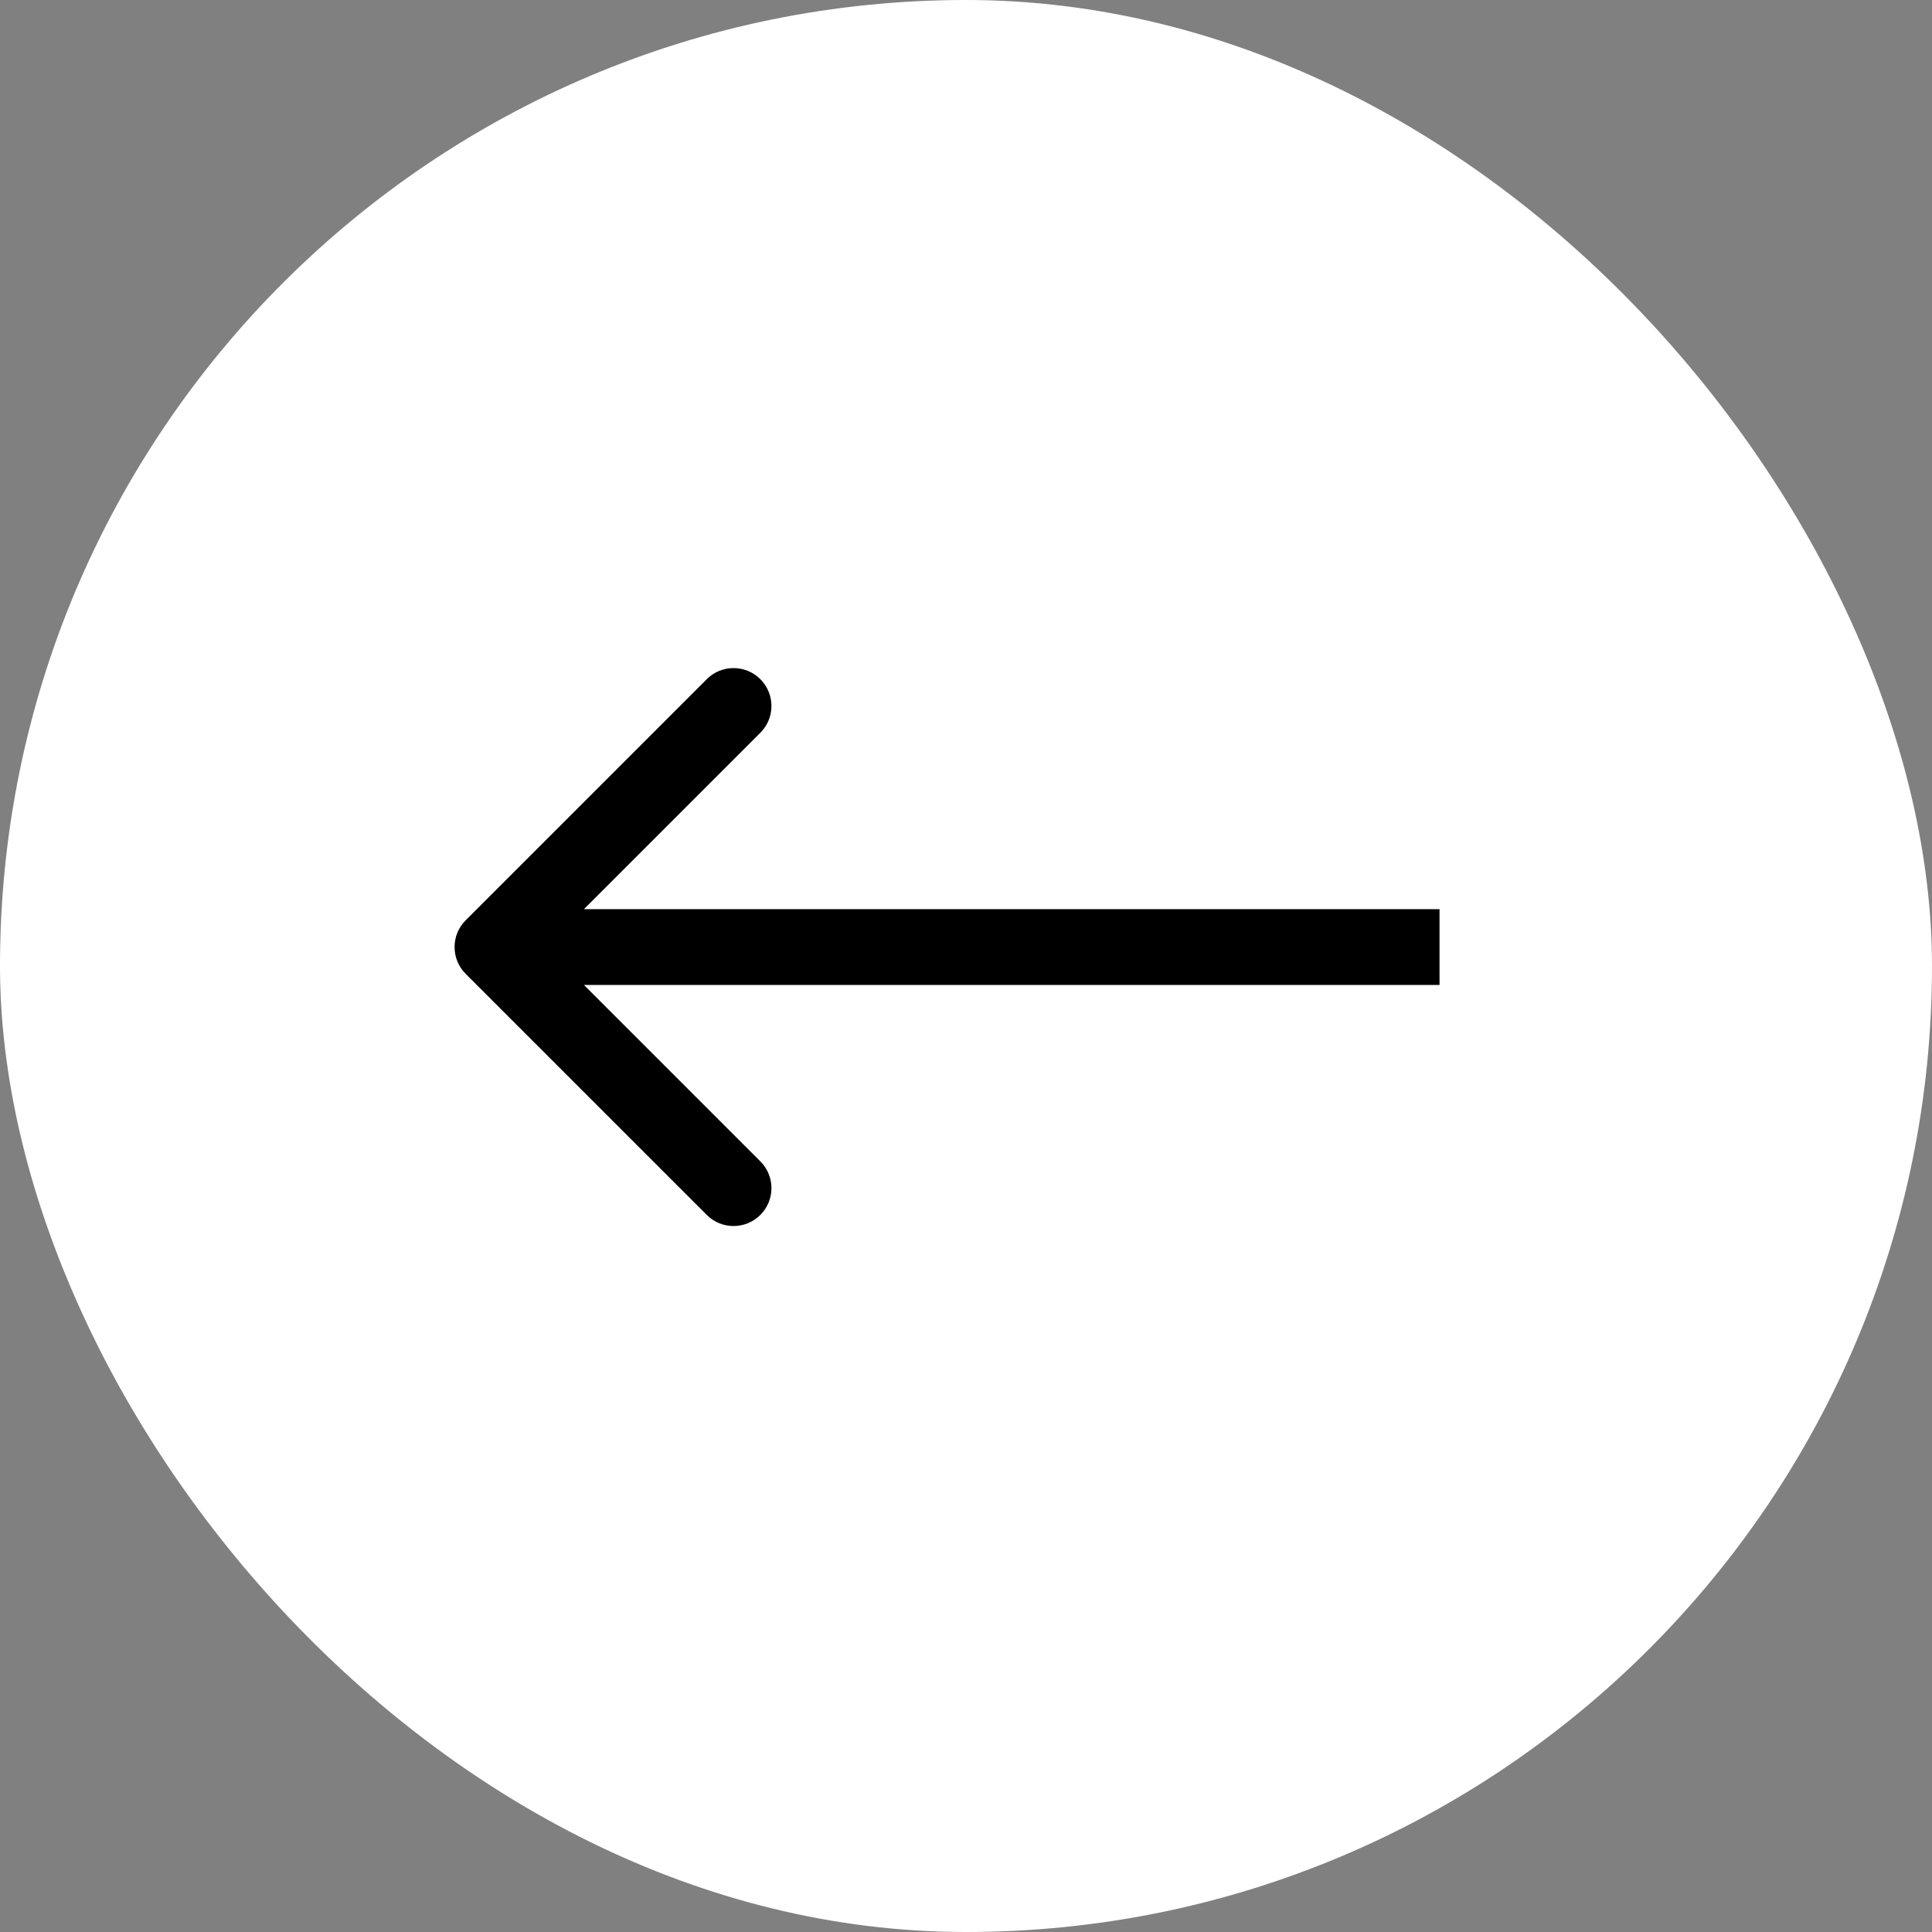
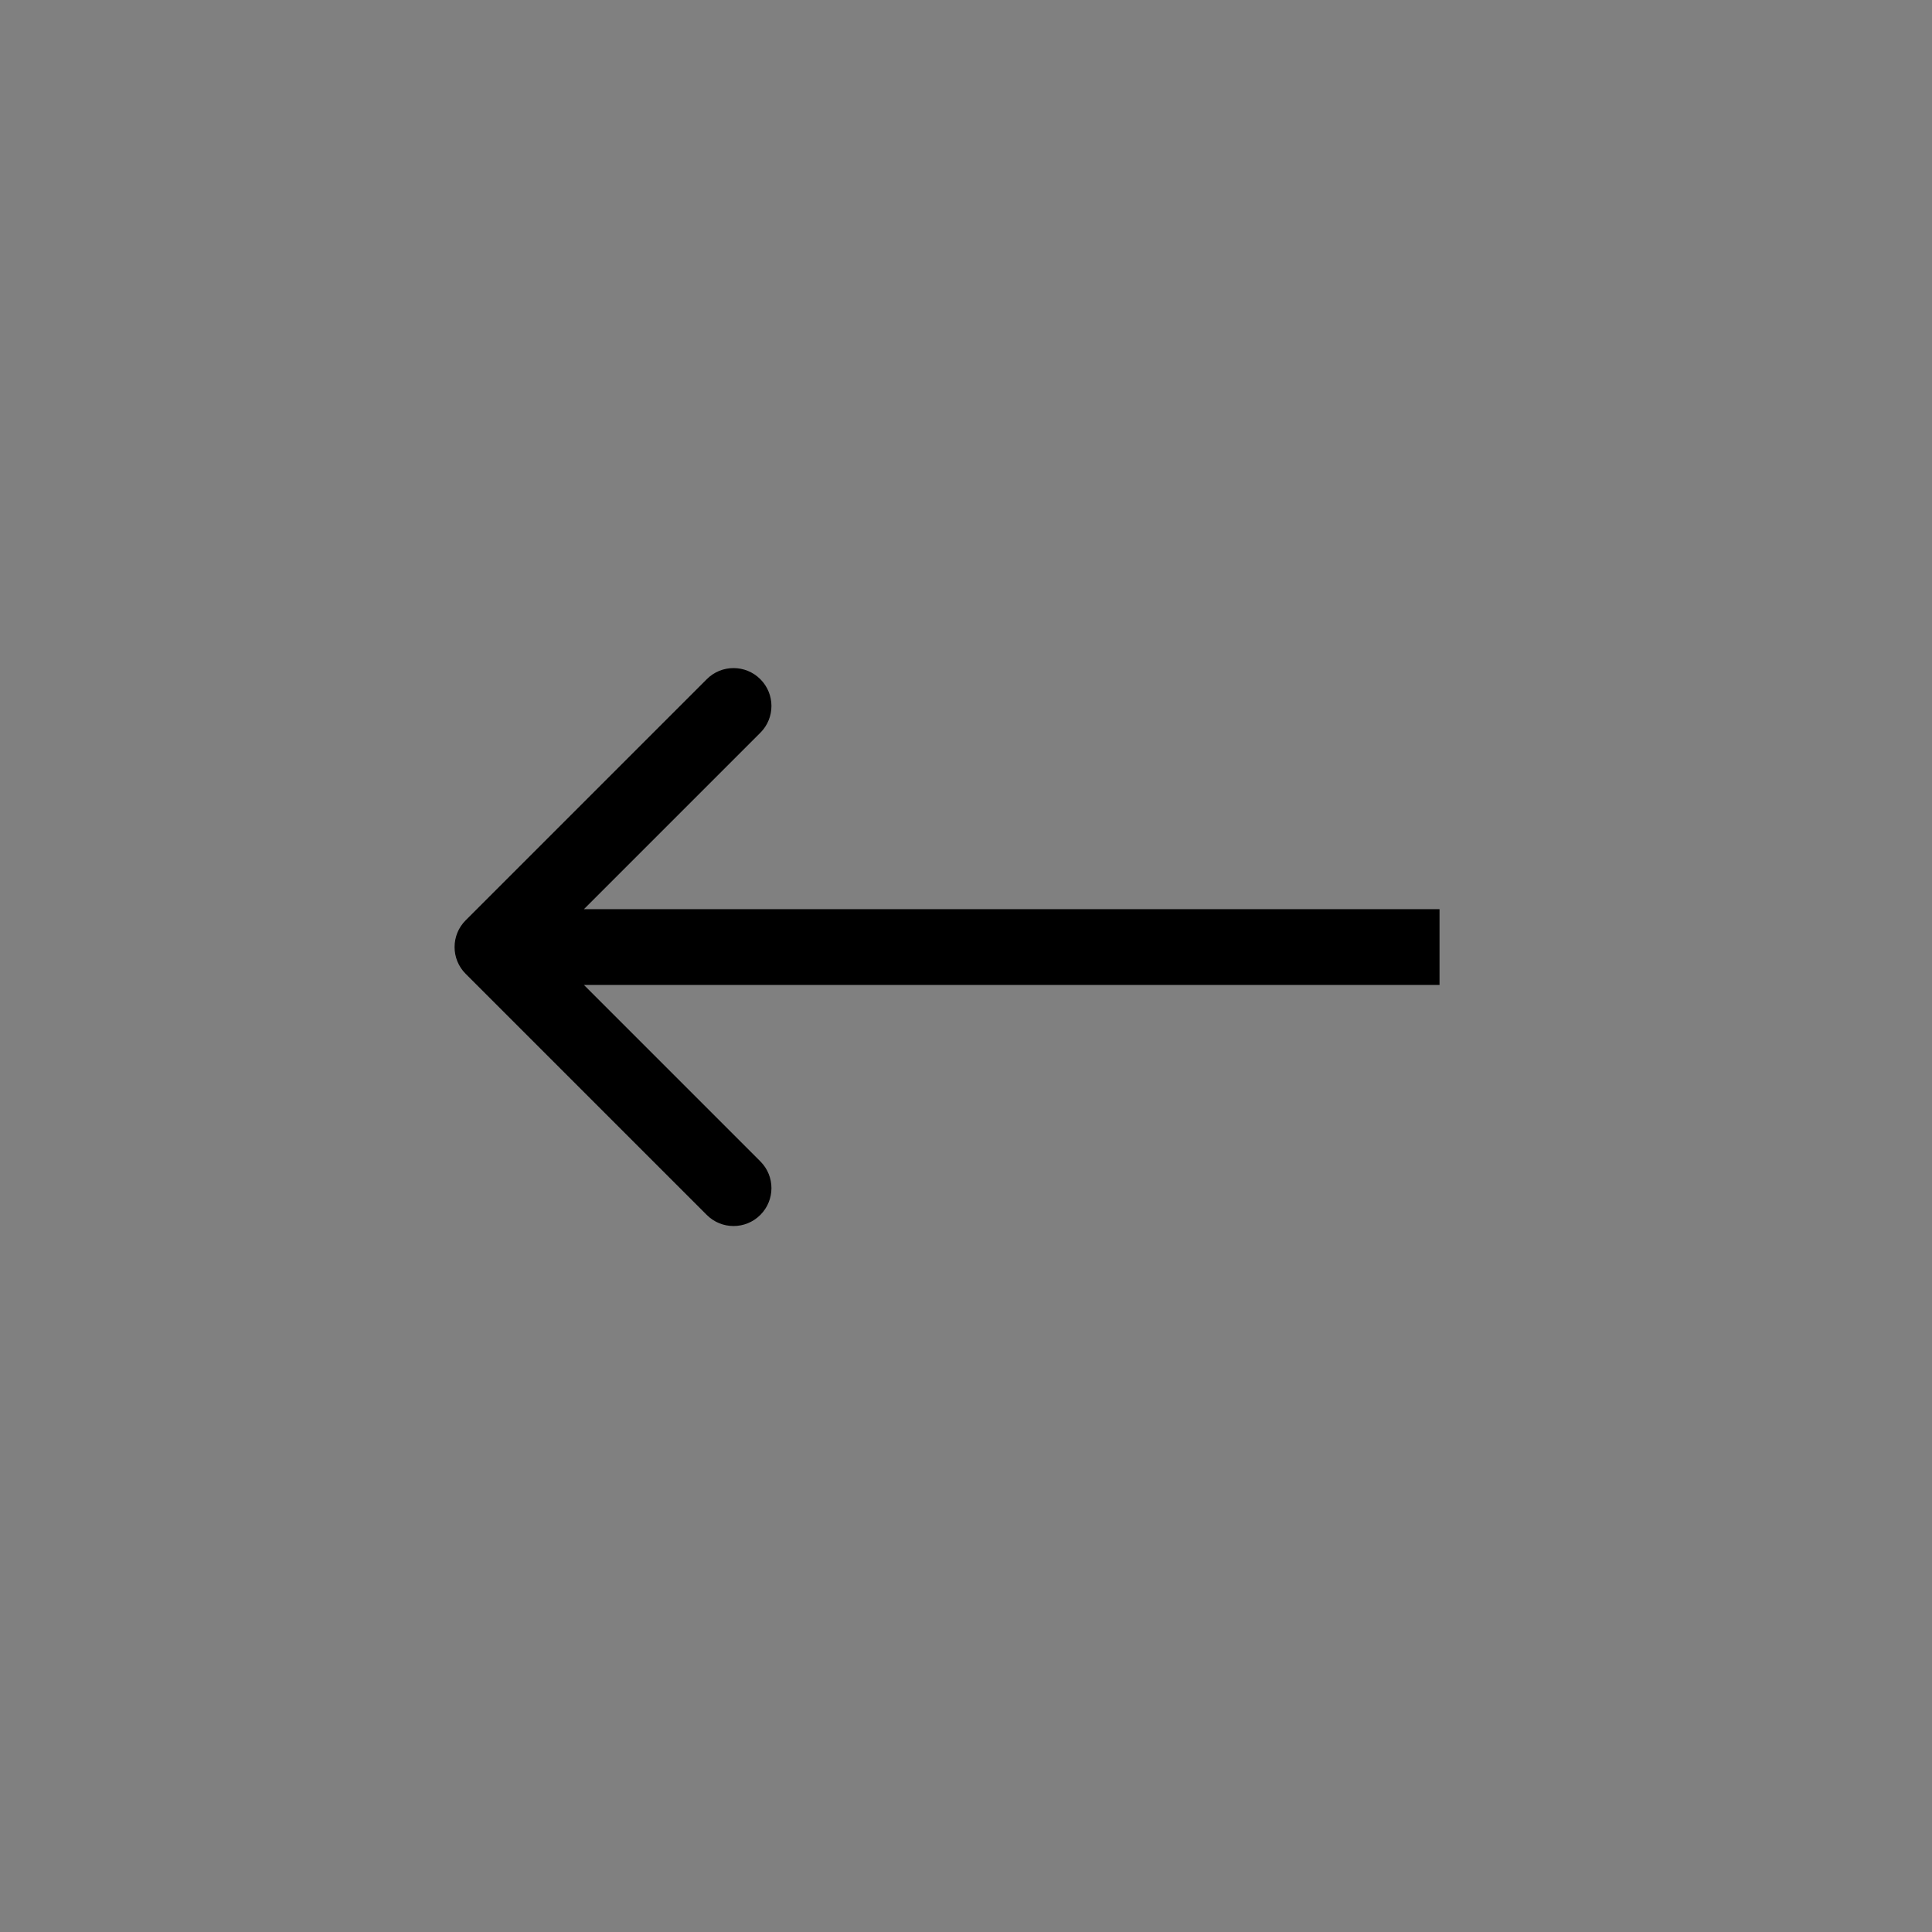
<svg xmlns="http://www.w3.org/2000/svg" width="51" height="51" viewBox="0 0 51 51" fill="none">
  <rect x="0" y="0" width="51" height="51" fill="#808080" stroke="none" />
-   <rect x="51" y="51" width="51" height="51" rx="25.5" transform="rotate(-180 51 51)" fill="white" />
  <path d="M12.293 24.293C11.902 24.683 11.902 25.317 12.293 25.707L18.657 32.071C19.047 32.462 19.68 32.462 20.071 32.071C20.462 31.68 20.462 31.047 20.071 30.657L14.414 25L20.071 19.343C20.462 18.953 20.462 18.32 20.071 17.929C19.68 17.538 19.047 17.538 18.657 17.929L12.293 24.293ZM38 24L13 24L13 26L38 26L38 24Z" fill="black" />
</svg>